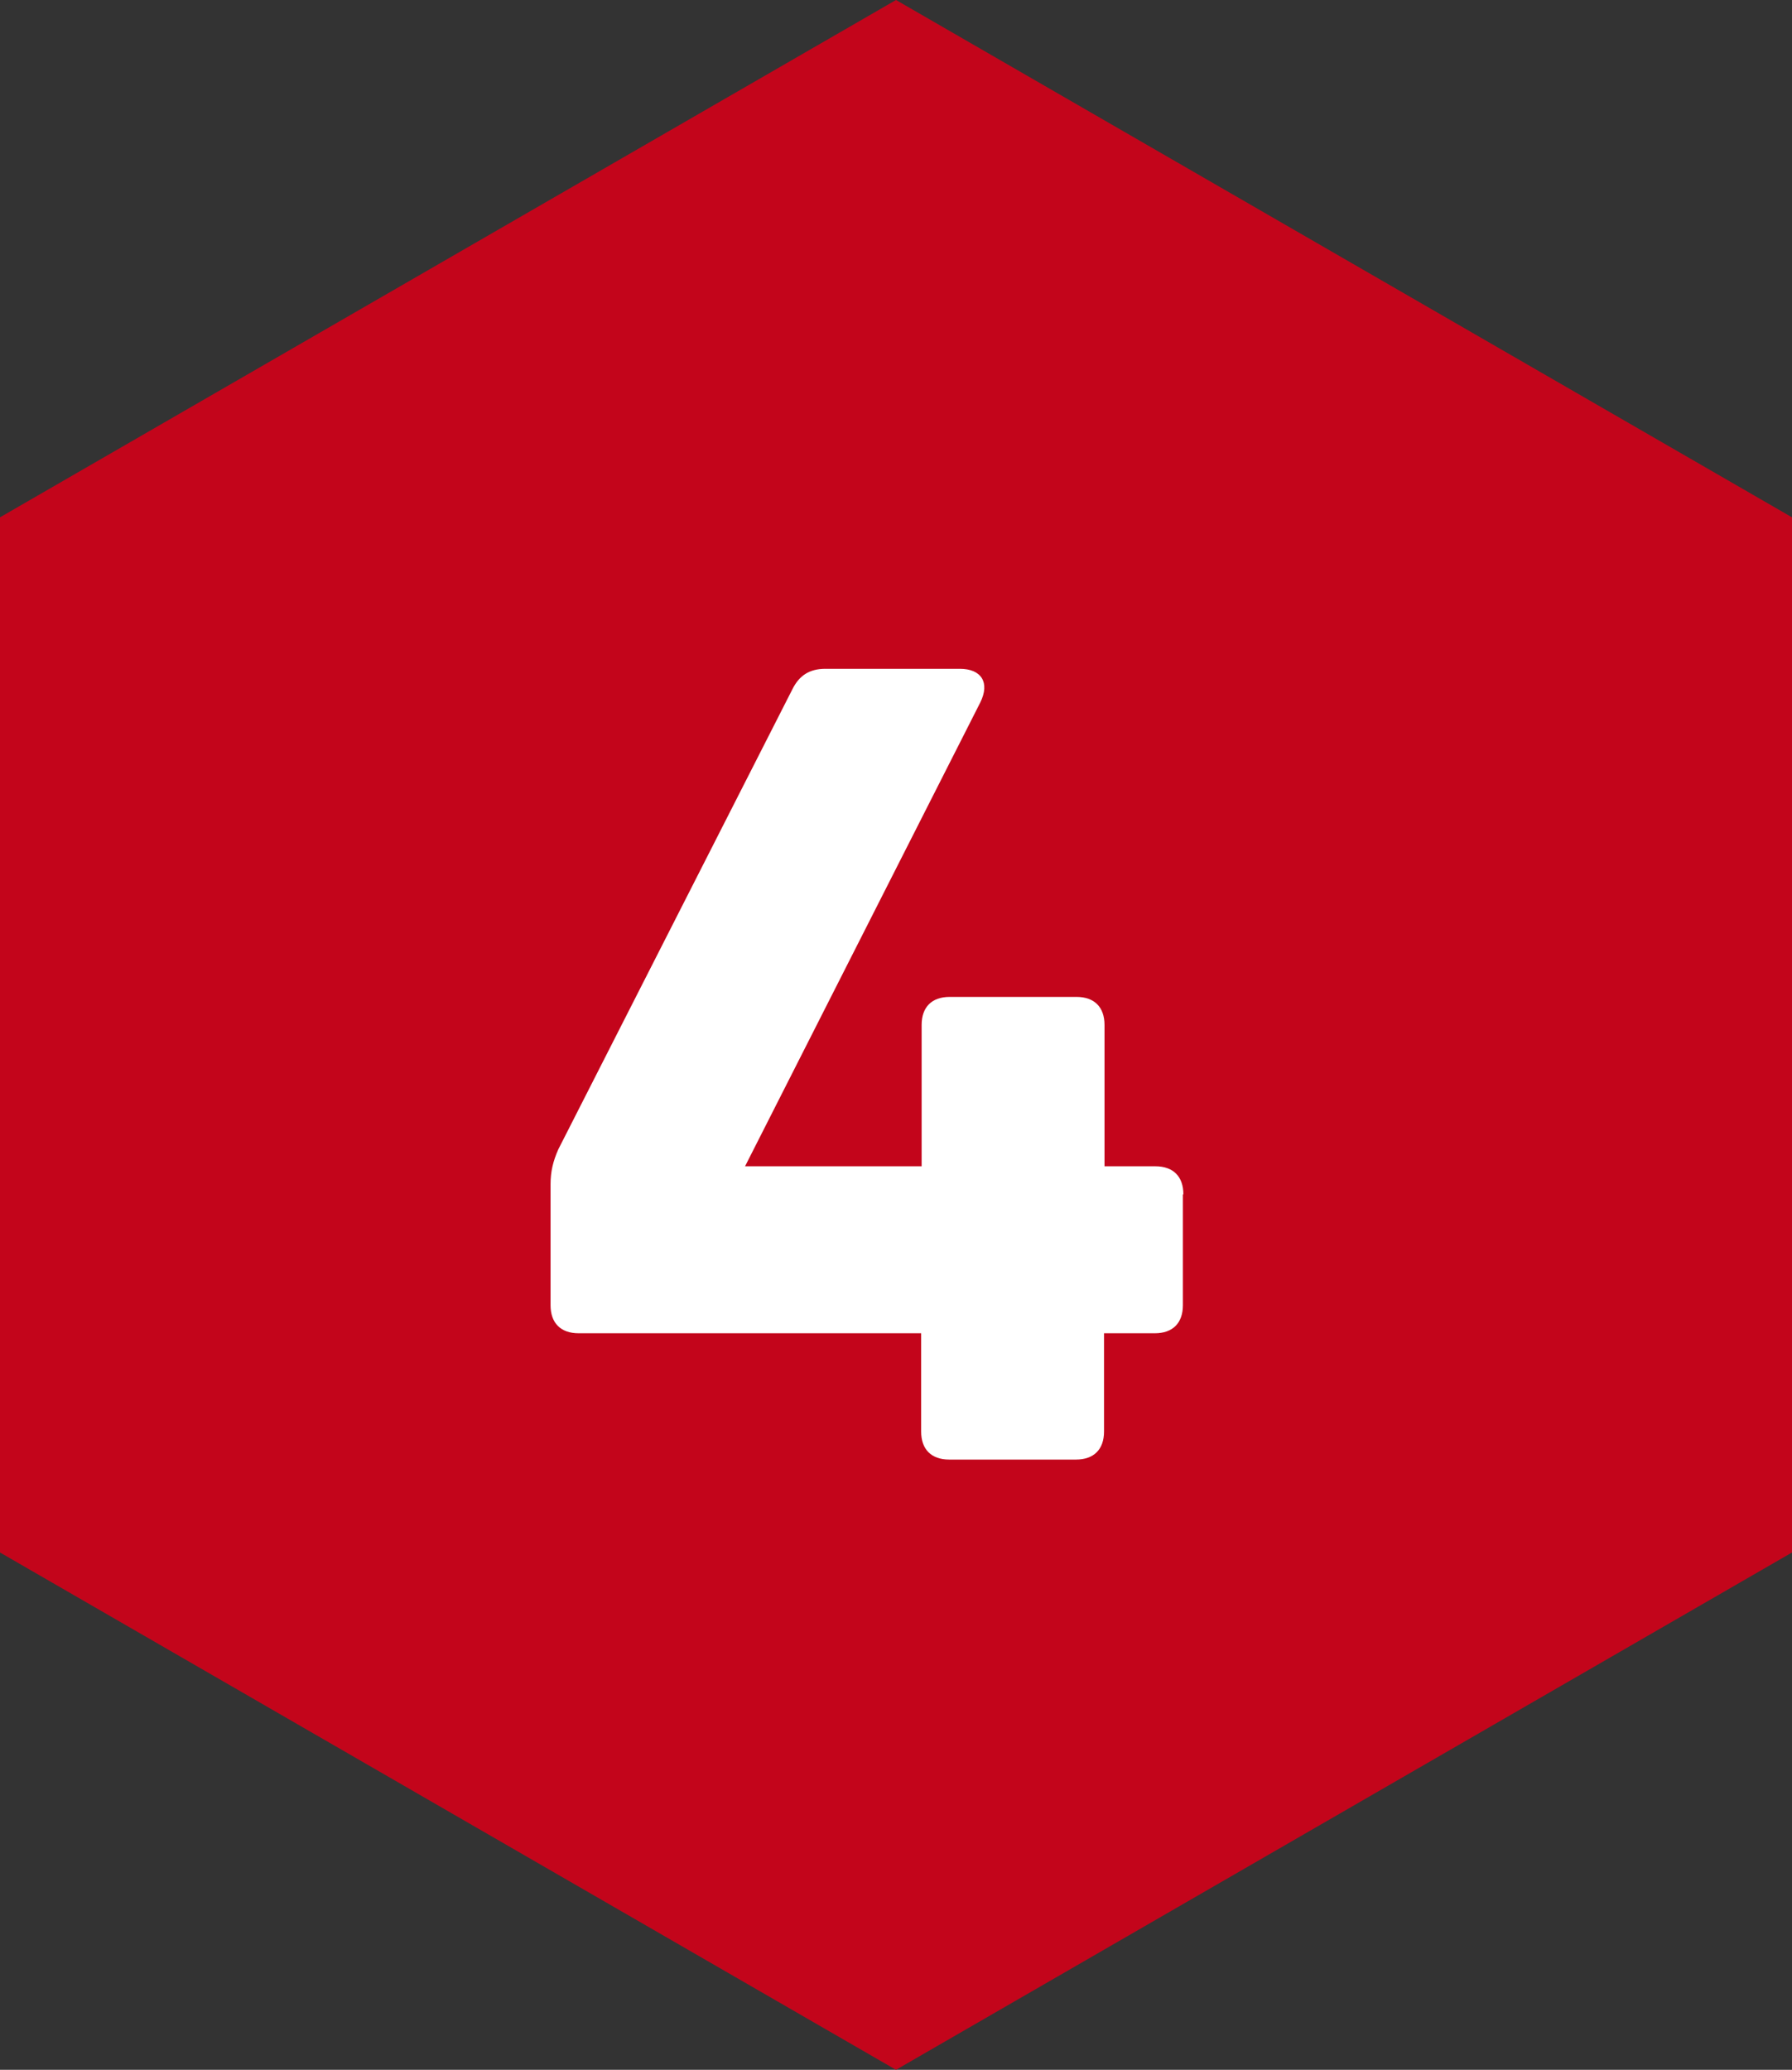
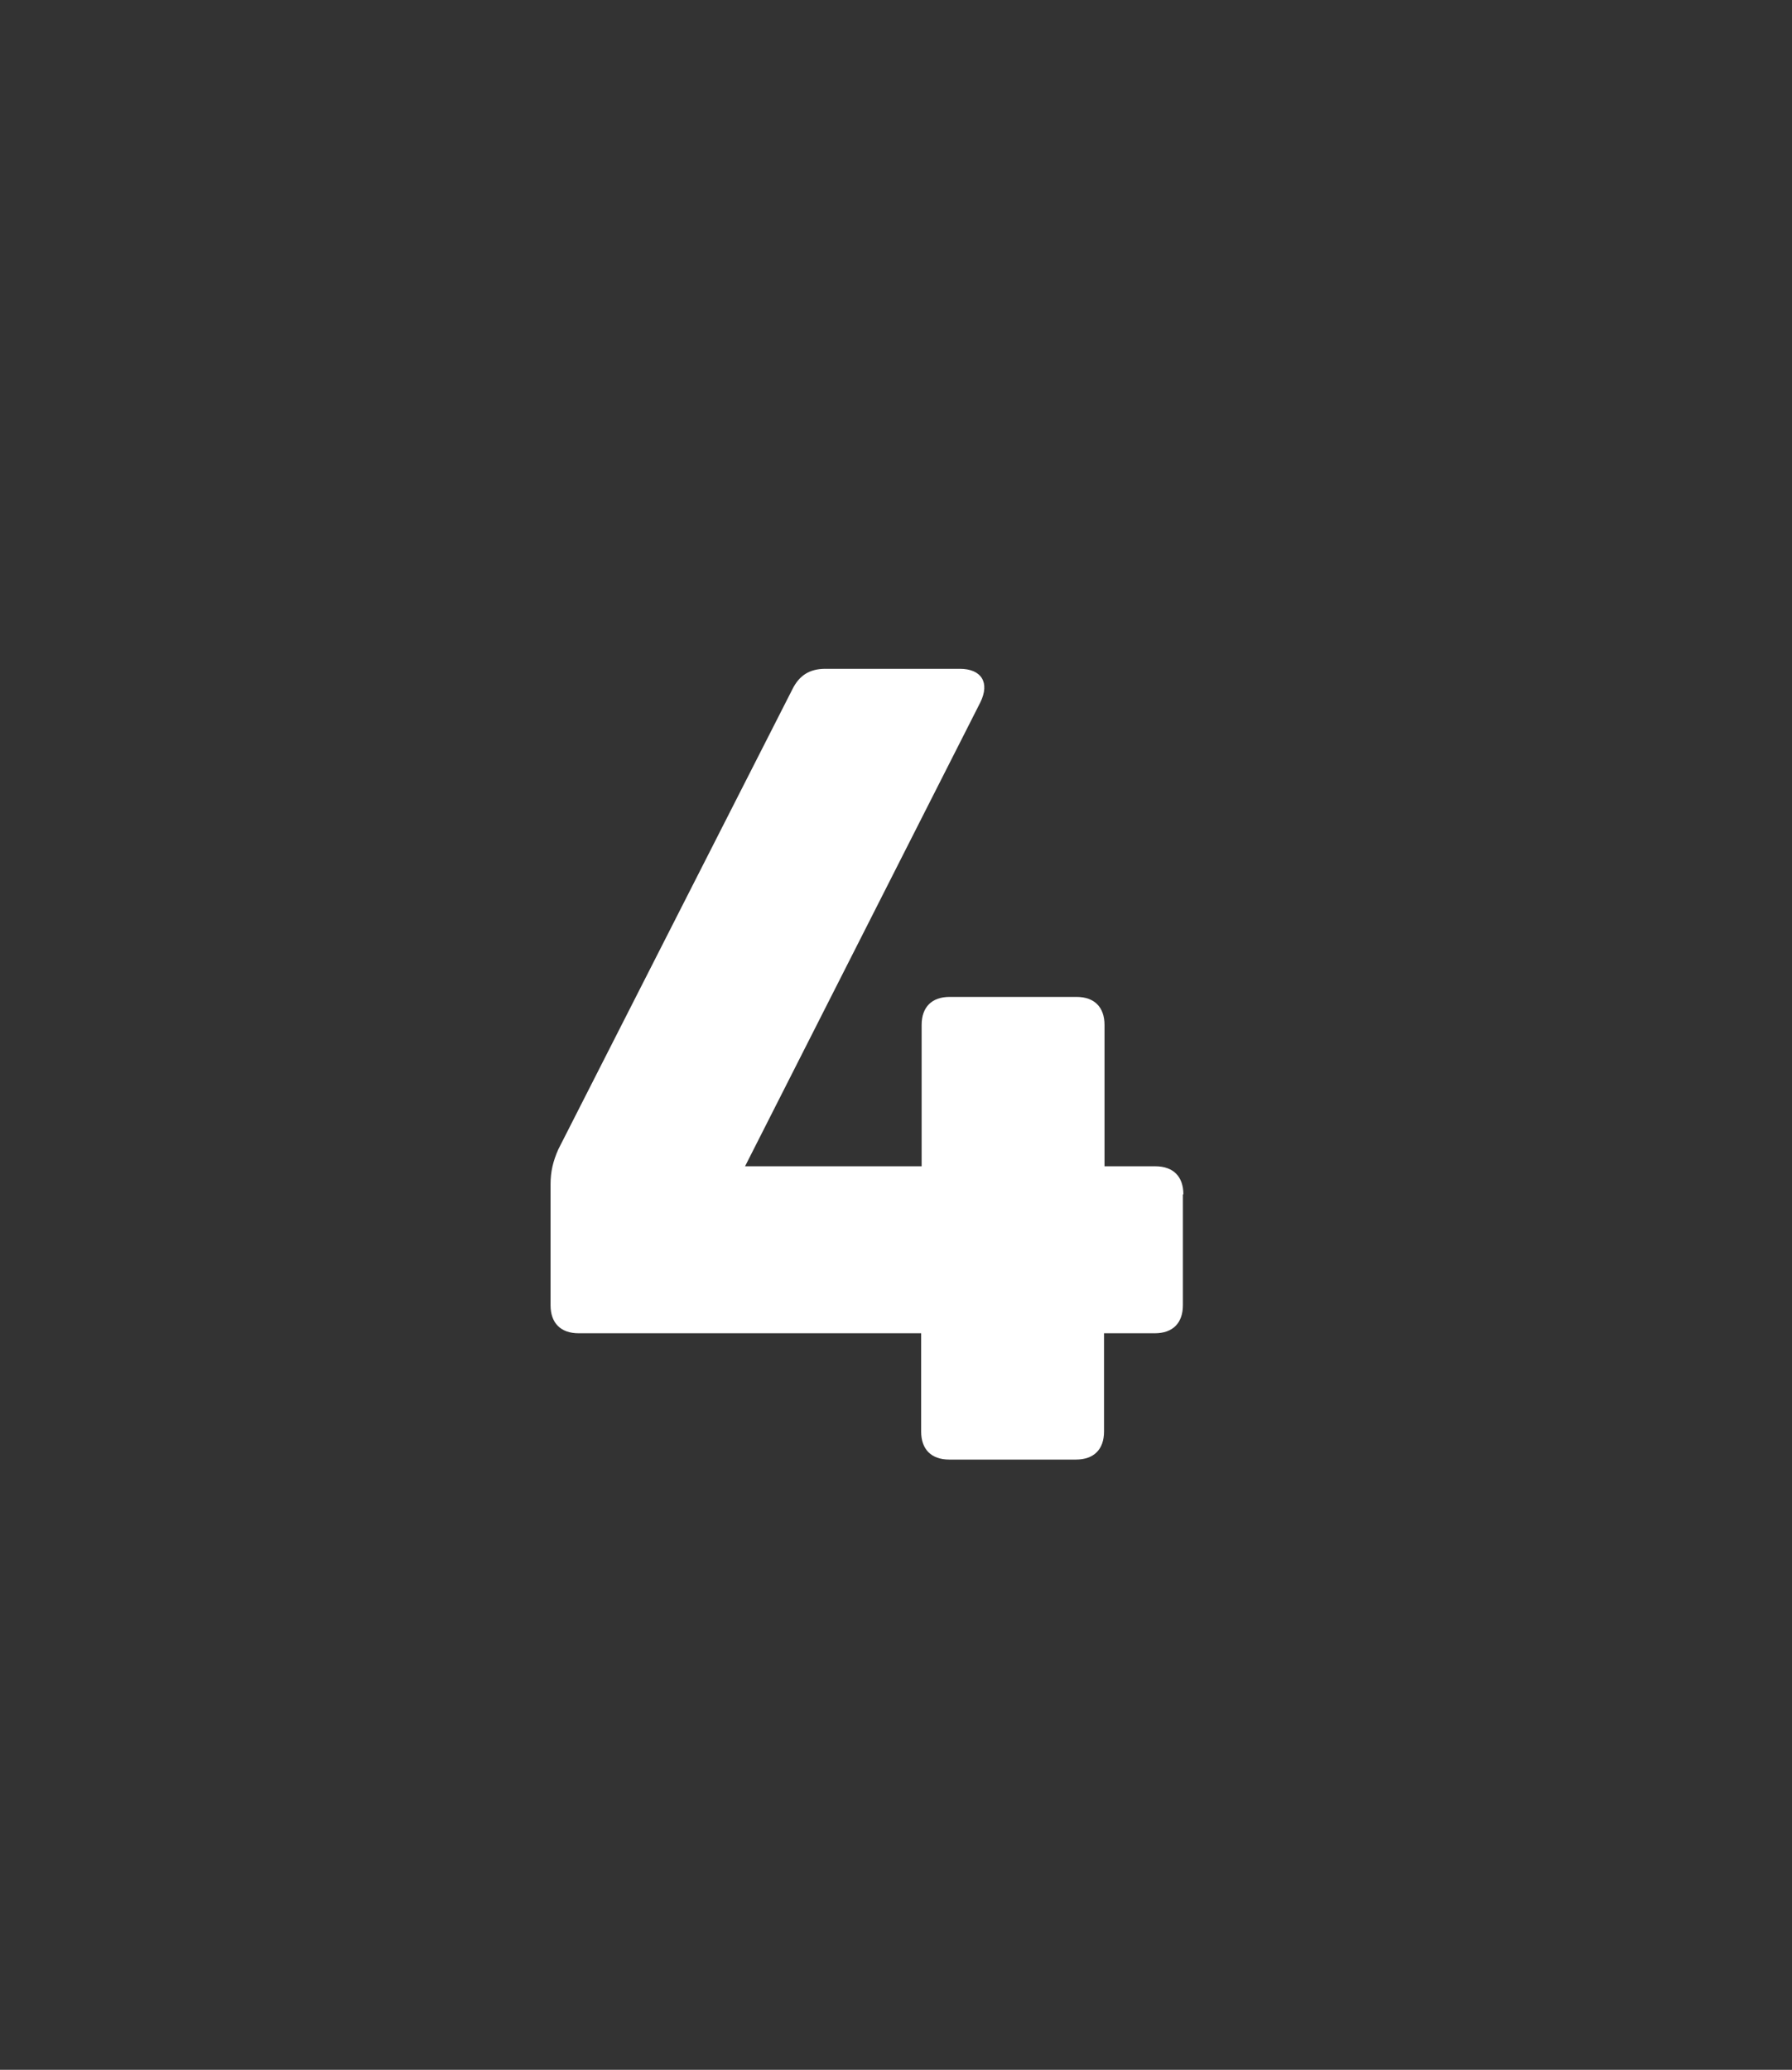
<svg xmlns="http://www.w3.org/2000/svg" id="_イヤー_2" width="37.04" height="42.77" viewBox="0 0 37.04 42.77">
  <rect x="0" y="0" width="37.04" height="42.77" fill="#333333" stroke="none" />
  <defs>
    <style>.cls-1{fill:#fff;}.cls-2{fill:#c3051b;}</style>
  </defs>
  <g id="_">
    <g>
-       <polygon class="cls-2" points="0 10.69 0 32.08 18.52 42.77 37.04 32.08 37.04 10.69 18.52 0 0 10.69" />
      <path class="cls-1" d="M24.45,24.68v2.29c0,.37-.21,.58-.58,.58h-1.05v2.03c0,.37-.21,.58-.58,.58h-2.62c-.37,0-.58-.21-.58-.58v-2.03h-7.08c-.37,0-.58-.21-.58-.58v-2.5c0-.26,.05-.47,.16-.72l4.84-9.51c.14-.28,.35-.42,.68-.42h2.78c.44,0,.63,.28,.42,.7l-4.86,9.58h3.65v-2.92c0-.37,.21-.58,.58-.58h2.62c.37,0,.58,.21,.58,.58v2.92h1.05c.37,0,.58,.21,.58,.58Z" />
    </g>
  </g>
</svg>